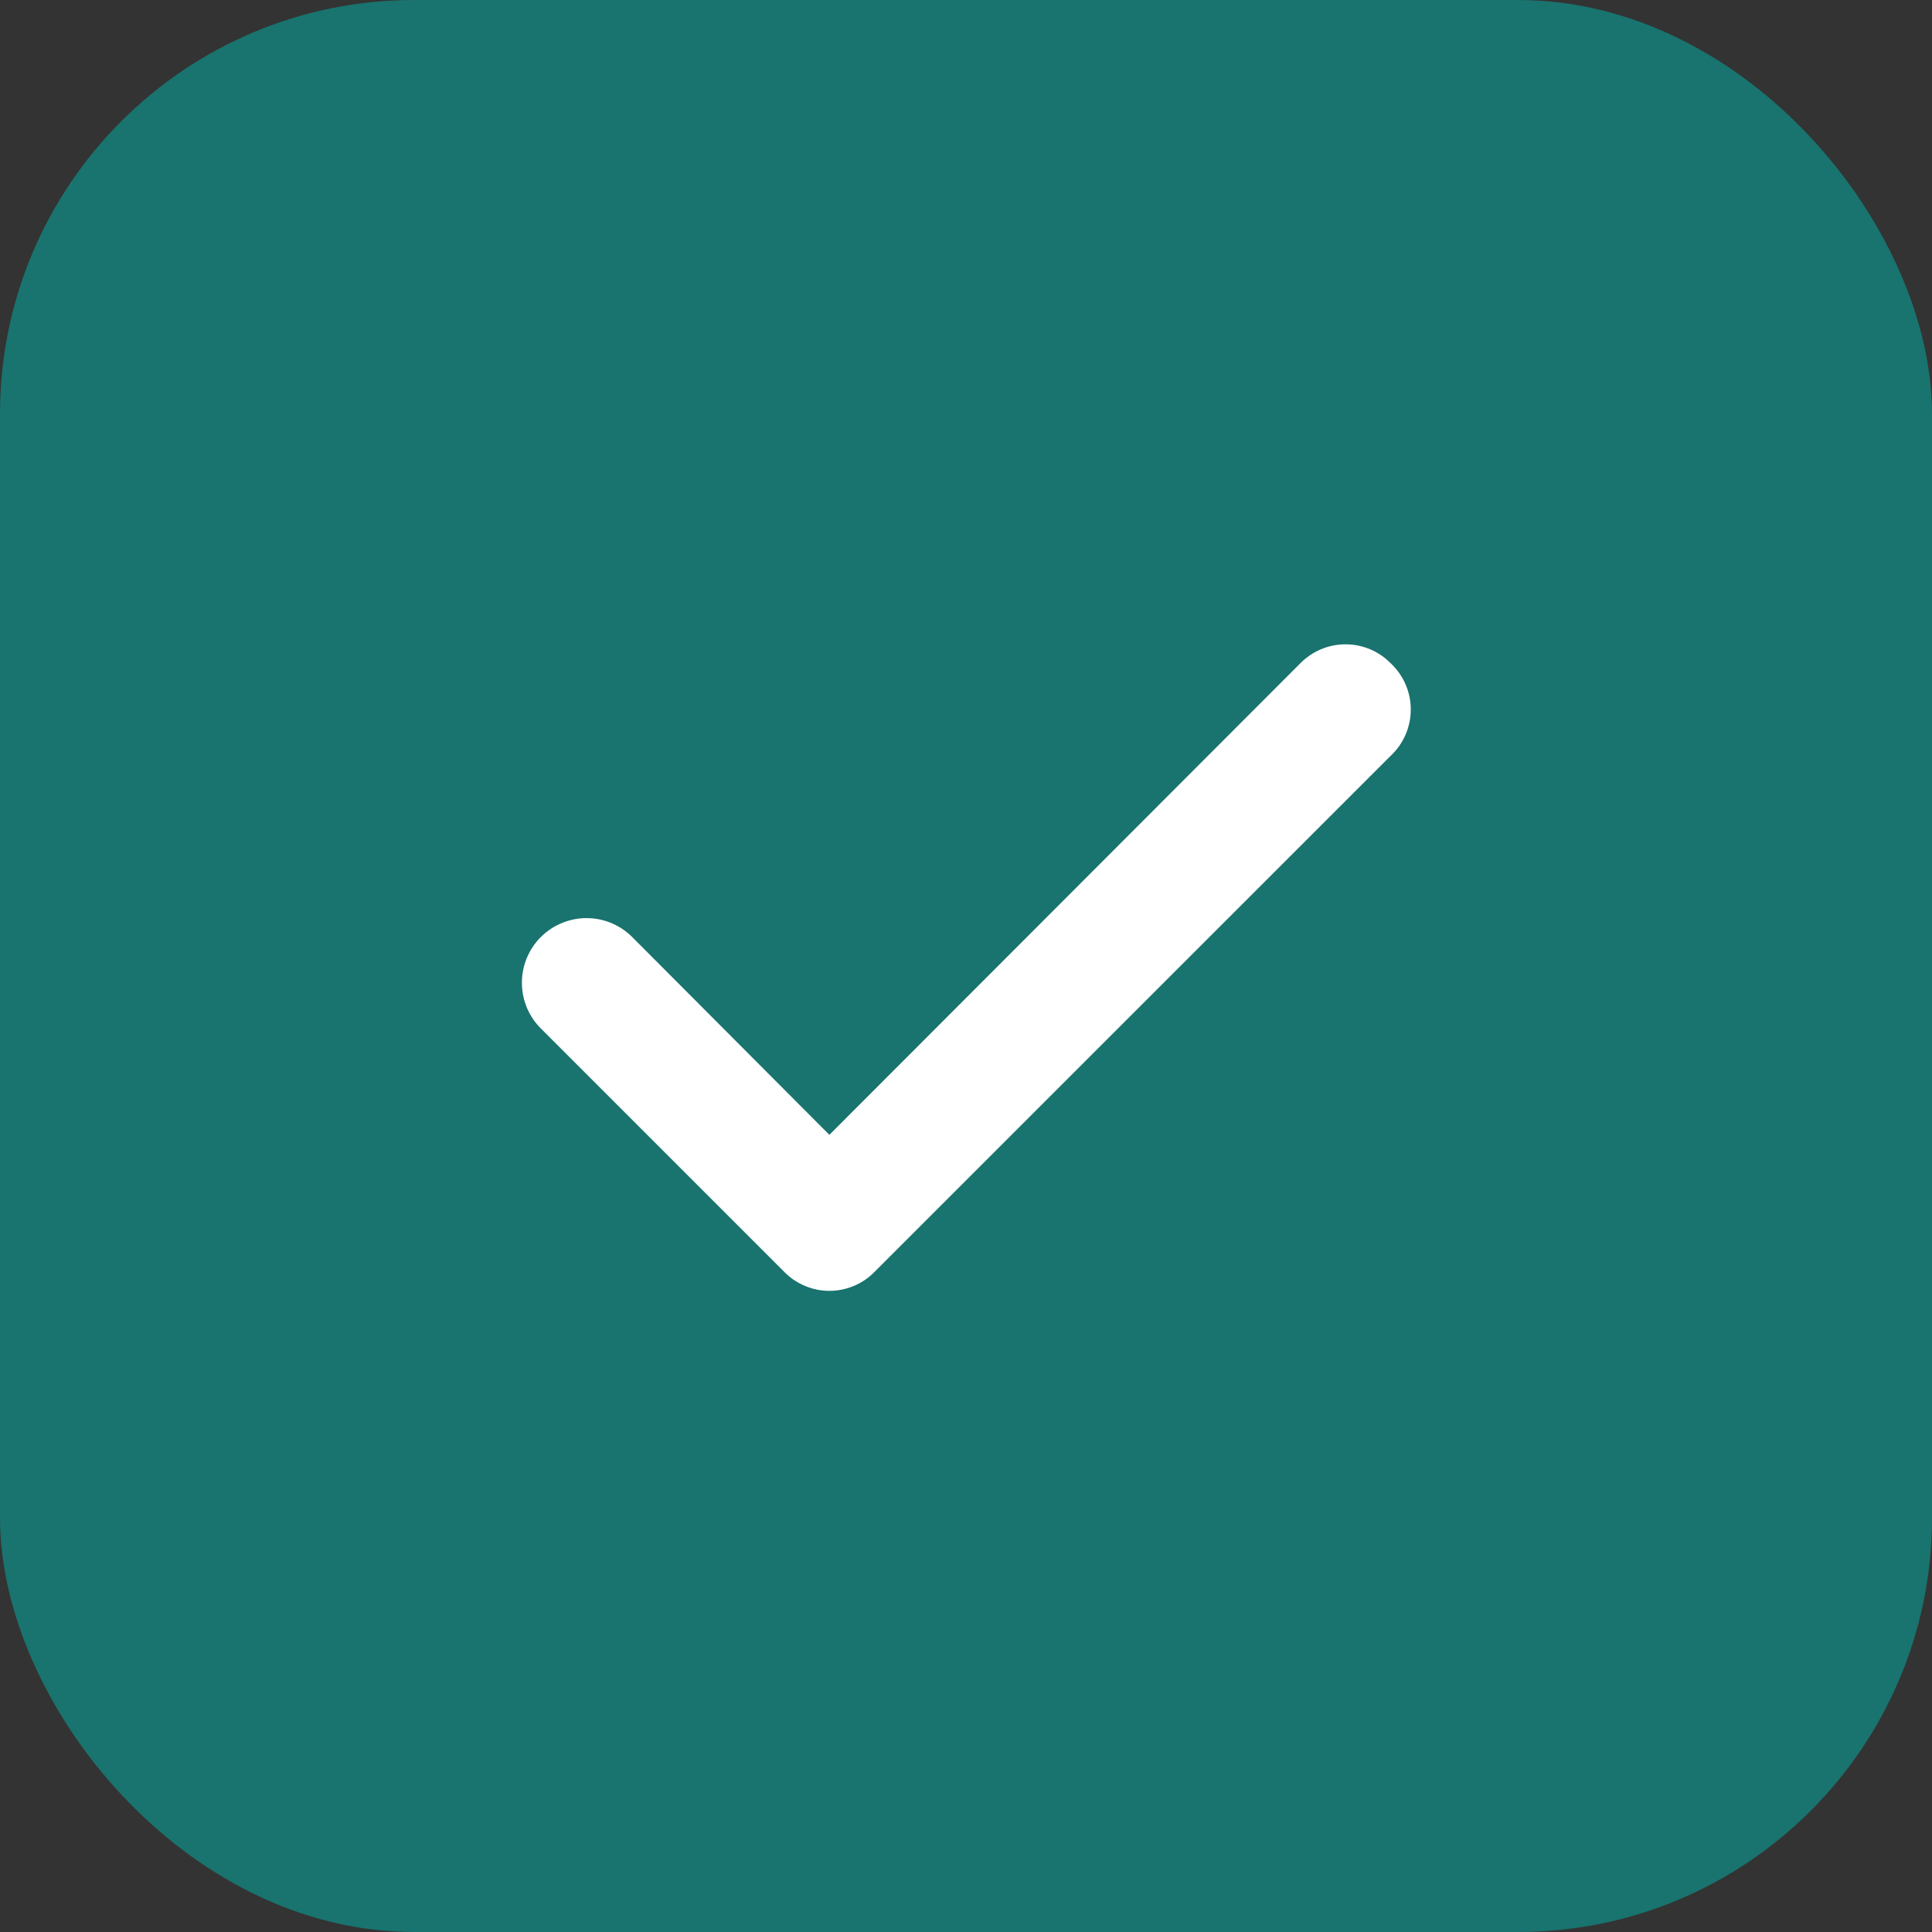
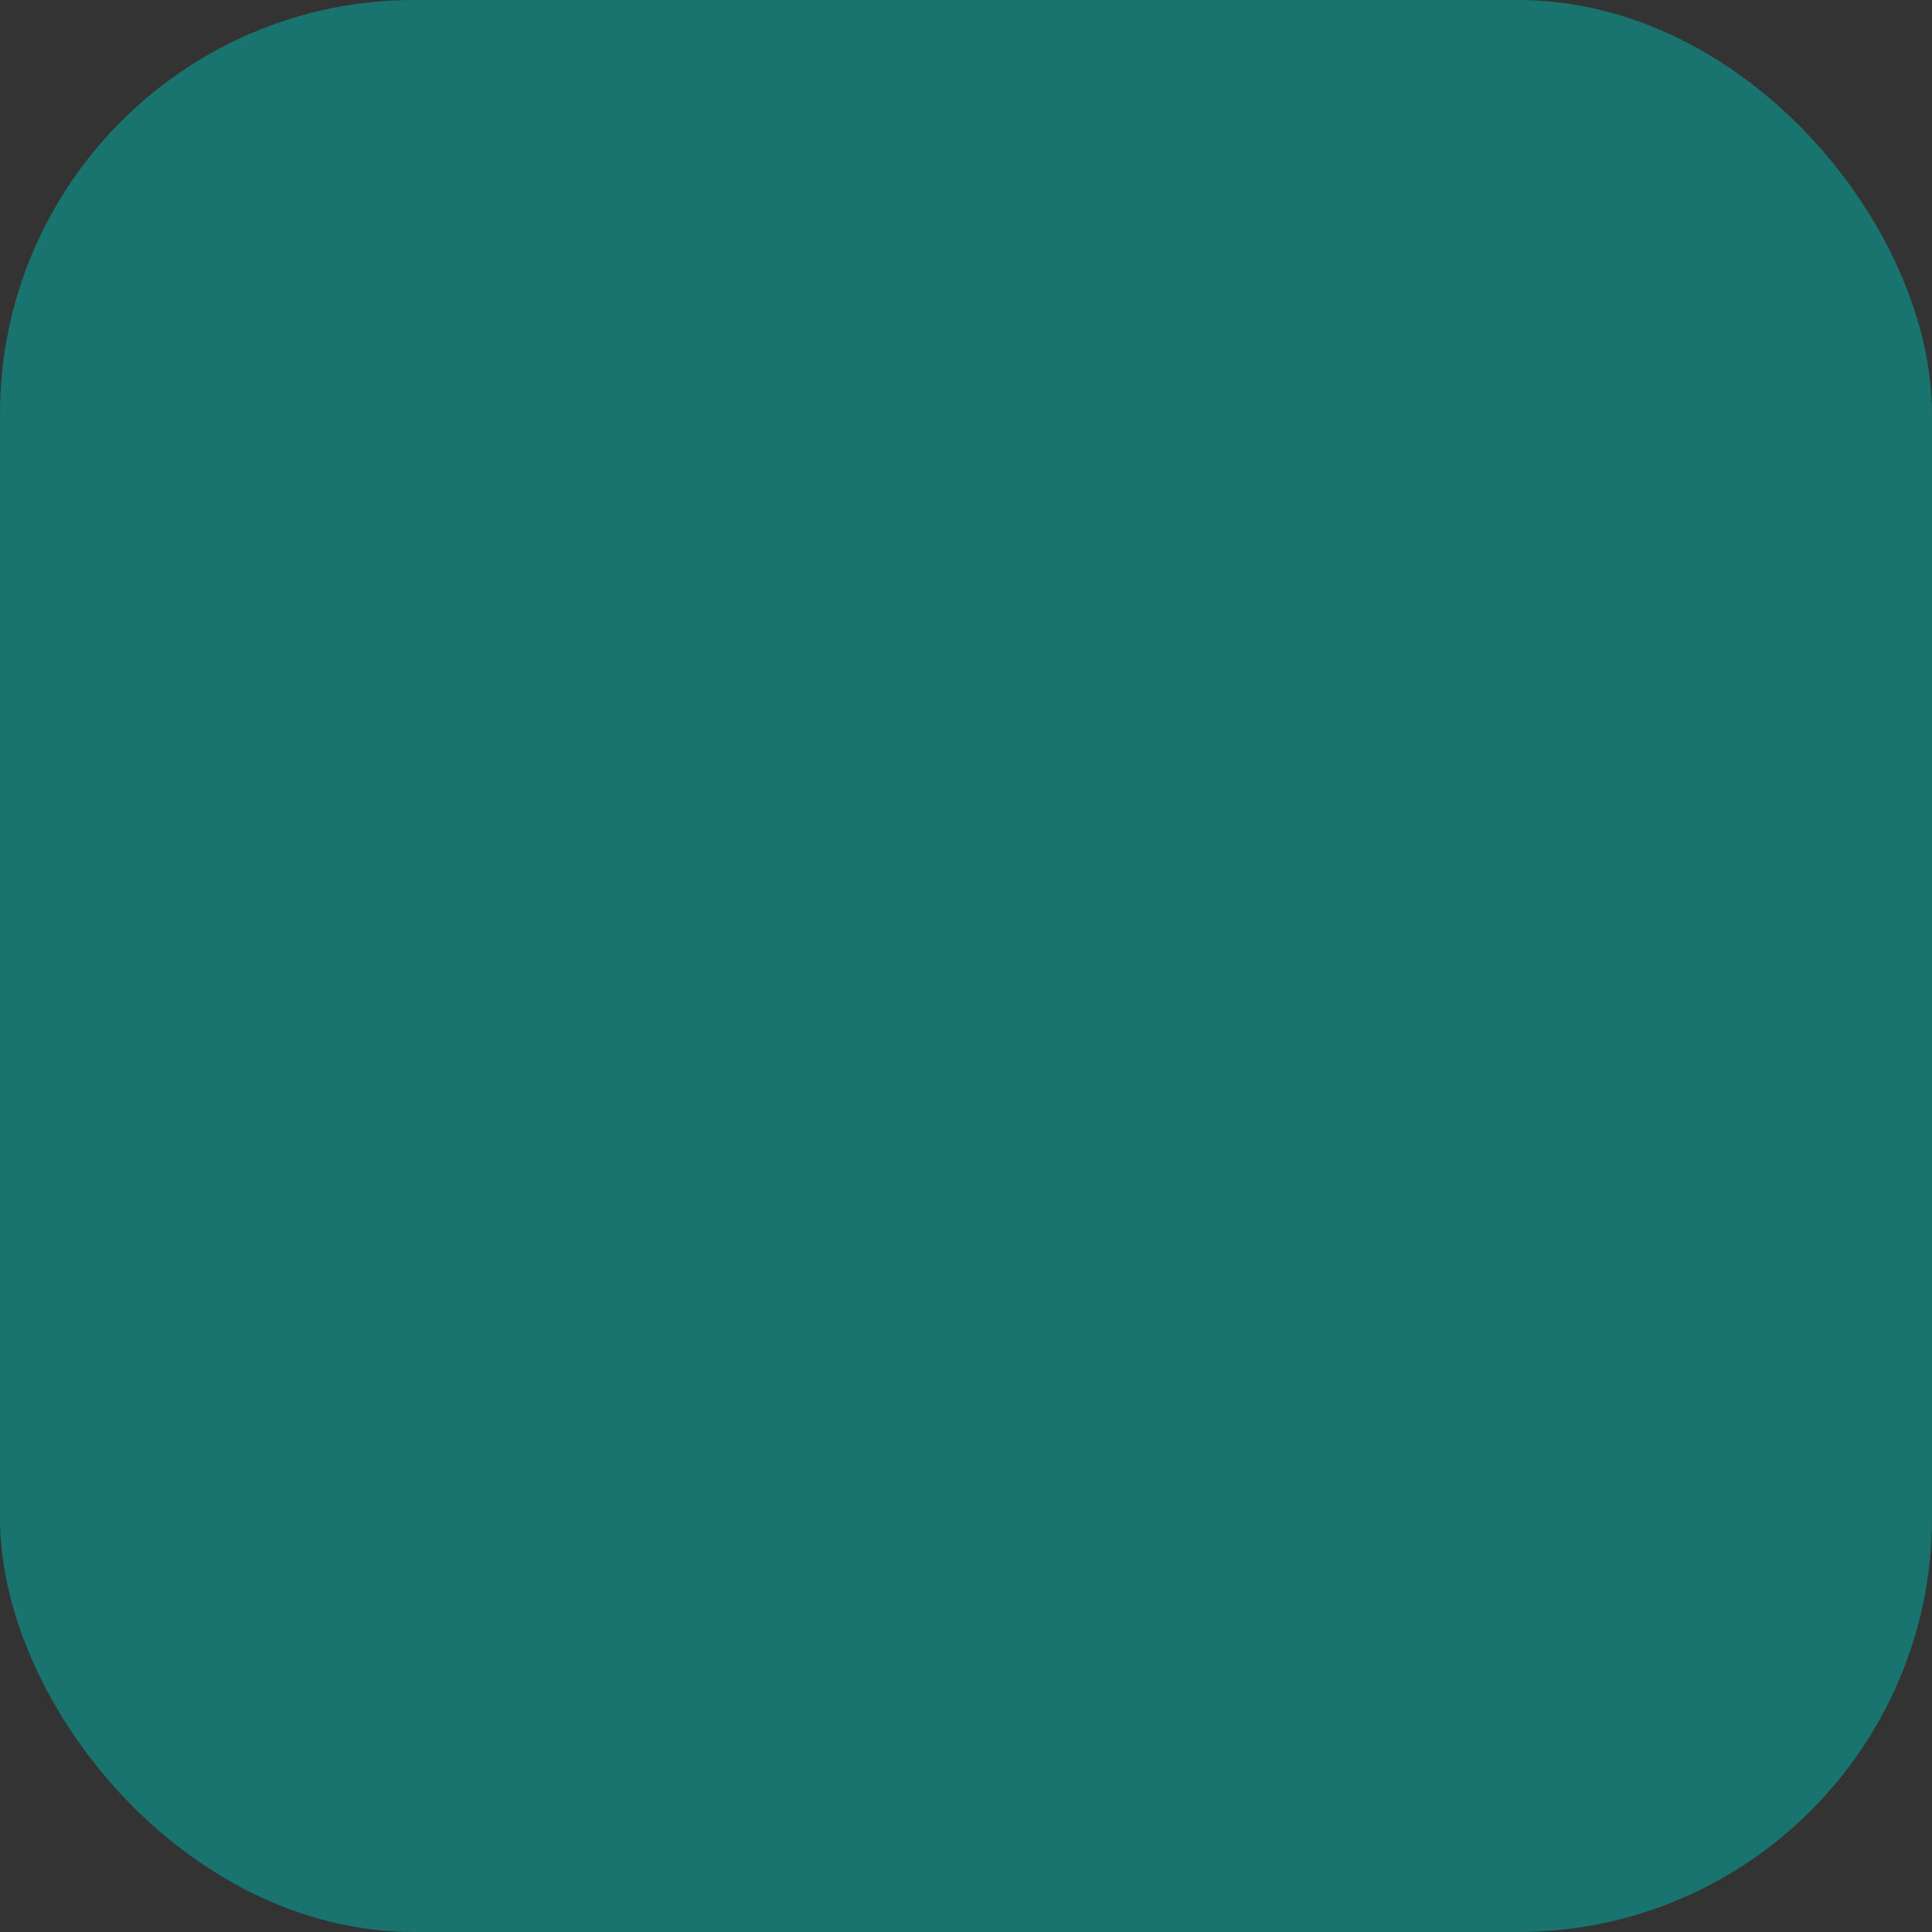
<svg xmlns="http://www.w3.org/2000/svg" width="28" height="28" viewBox="0 0 28 28" fill="none">
  <rect x="0" y="0" width="28" height="28" fill="#333333" stroke="none" />
  <rect width="28" height="28" rx="6" fill="#19736E" />
-   <path d="M20.151 9.609C20.066 9.523 19.965 9.455 19.853 9.408C19.741 9.362 19.621 9.338 19.5 9.338C19.379 9.338 19.259 9.362 19.148 9.408C19.036 9.455 18.935 9.523 18.849 9.609L12.02 16.447L9.151 13.569C9.063 13.484 8.958 13.416 8.844 13.371C8.729 13.326 8.607 13.304 8.484 13.306C8.361 13.308 8.24 13.335 8.127 13.384C8.014 13.433 7.912 13.504 7.826 13.592C7.741 13.68 7.674 13.785 7.629 13.899C7.584 14.014 7.561 14.136 7.564 14.259C7.566 14.382 7.592 14.503 7.641 14.616C7.69 14.729 7.761 14.831 7.849 14.916L11.369 18.436C11.455 18.523 11.556 18.591 11.668 18.637C11.779 18.684 11.899 18.708 12.02 18.708C12.141 18.708 12.261 18.684 12.373 18.637C12.485 18.591 12.586 18.523 12.671 18.436L20.151 10.957C20.244 10.871 20.318 10.767 20.369 10.651C20.42 10.535 20.446 10.409 20.446 10.283C20.446 10.156 20.42 10.031 20.369 9.915C20.318 9.799 20.244 9.695 20.151 9.609Z" fill="white" />
</svg>